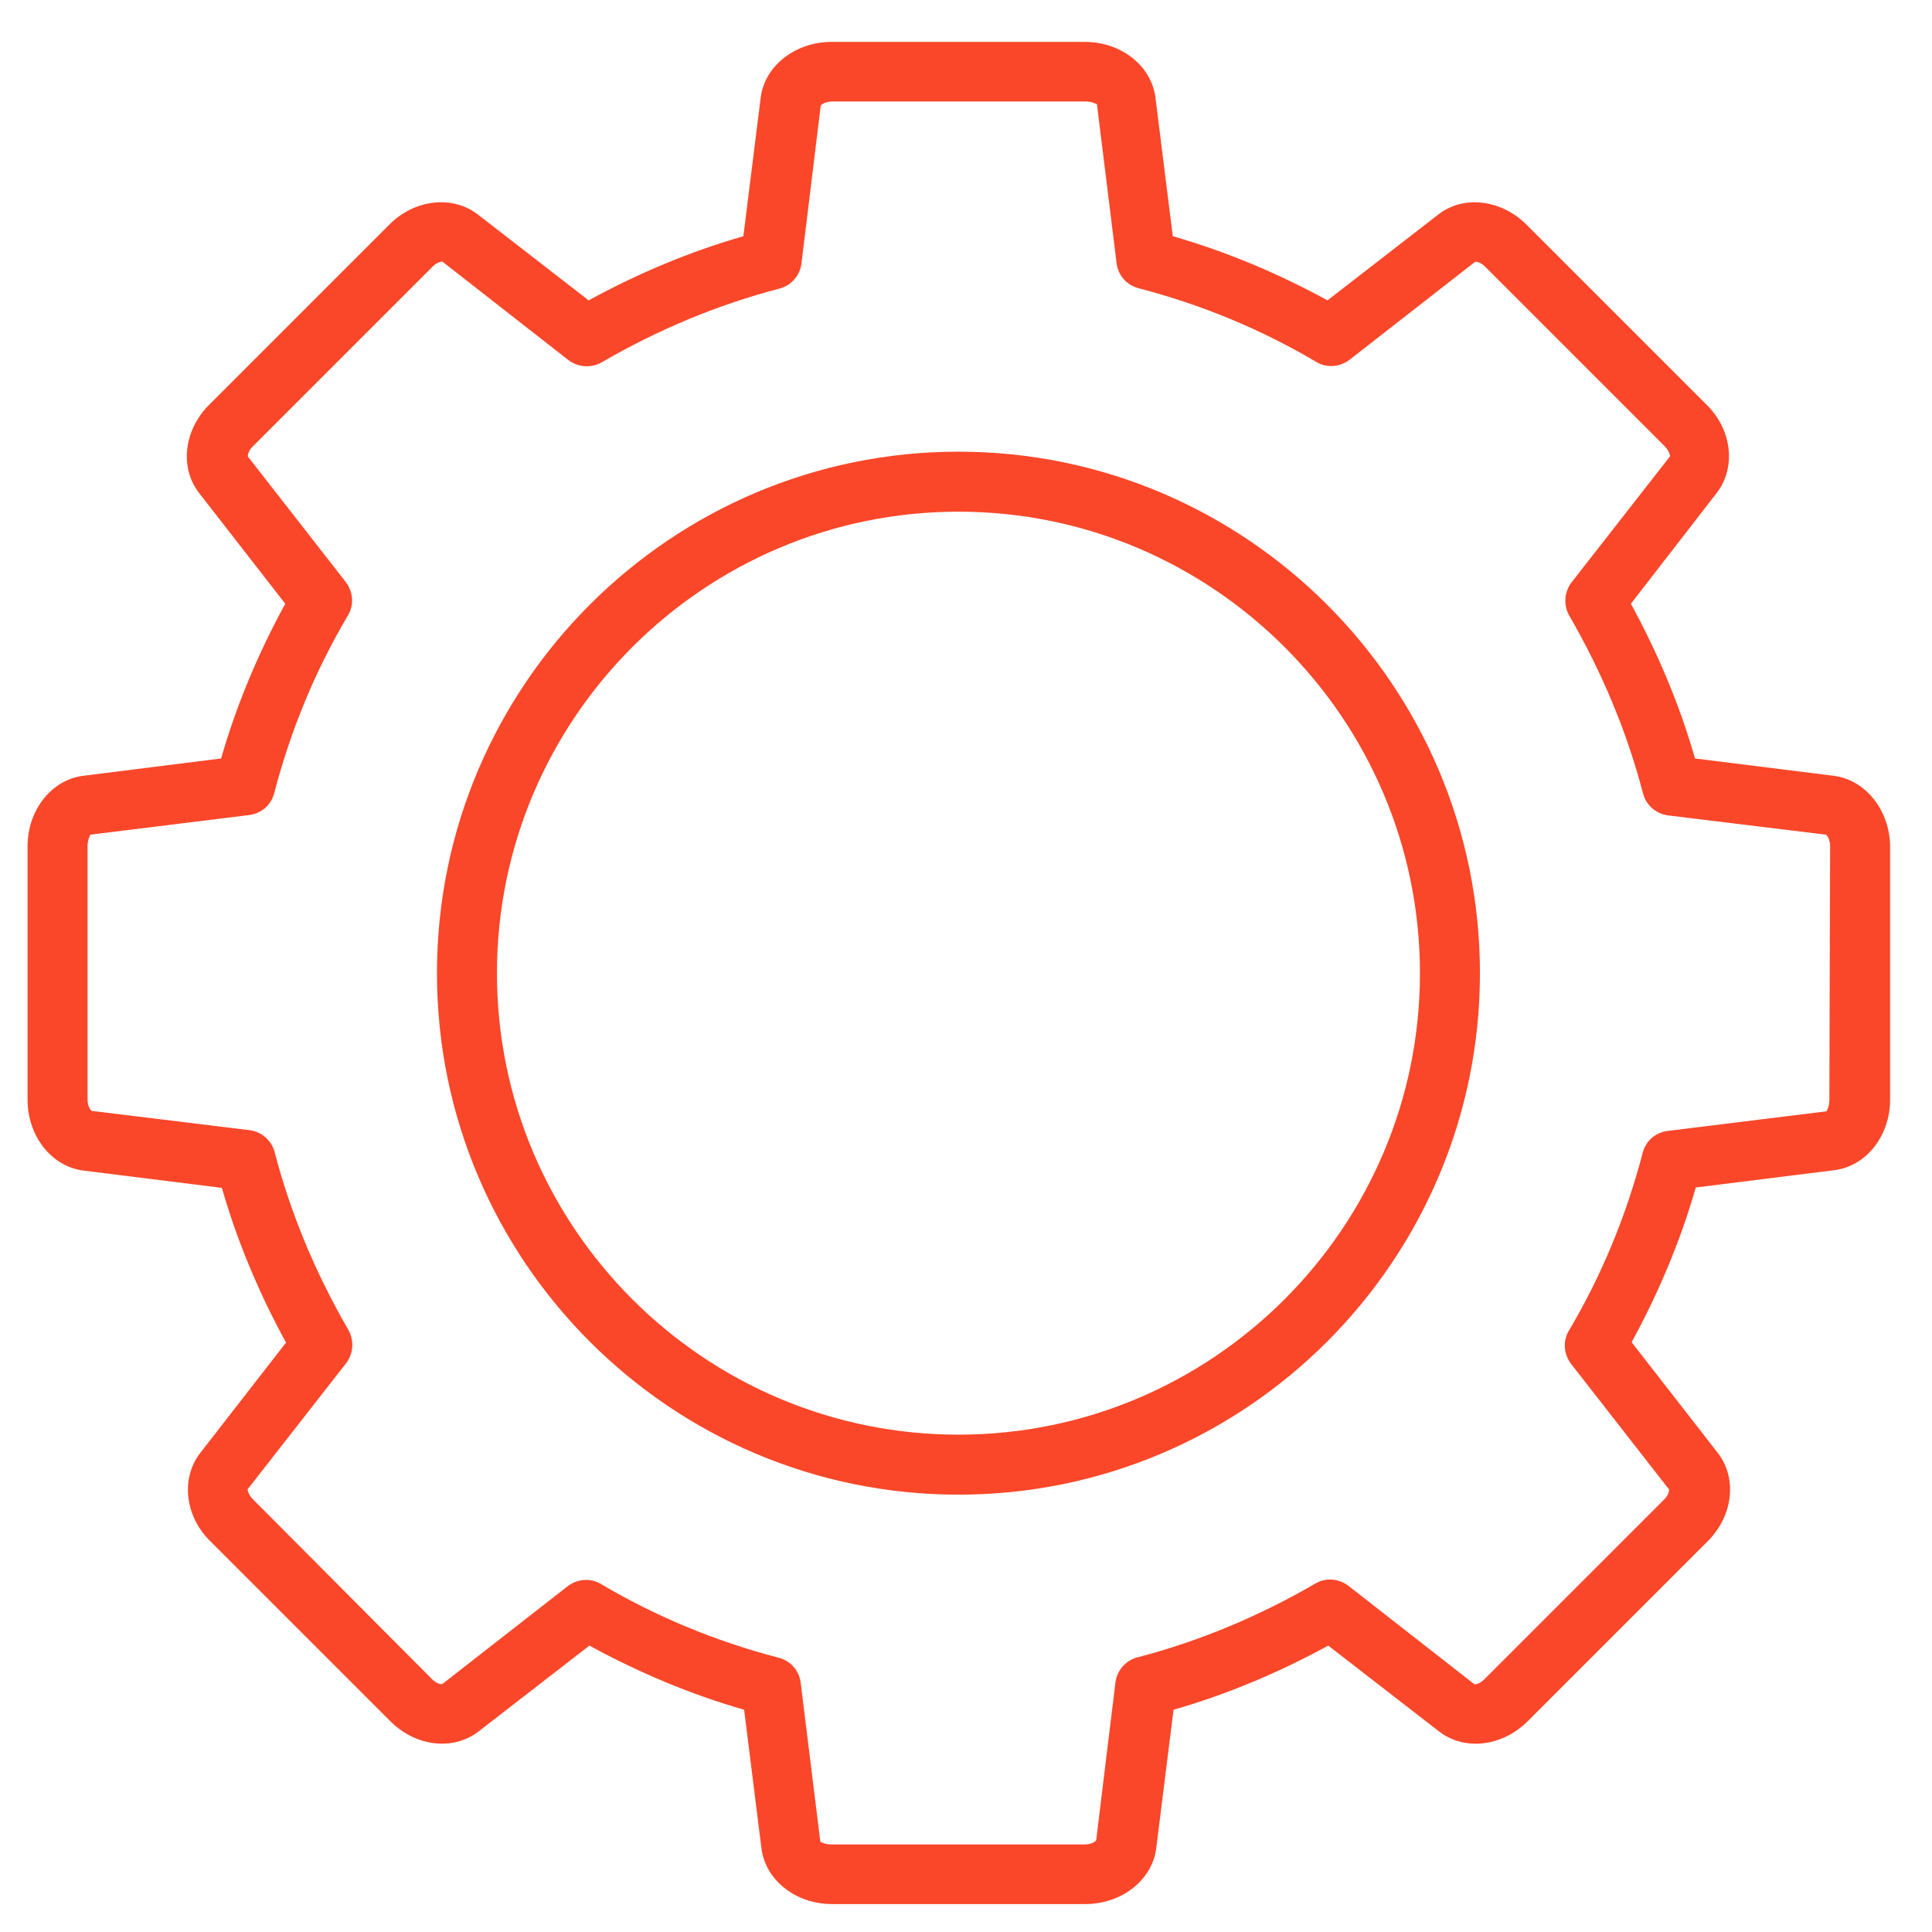
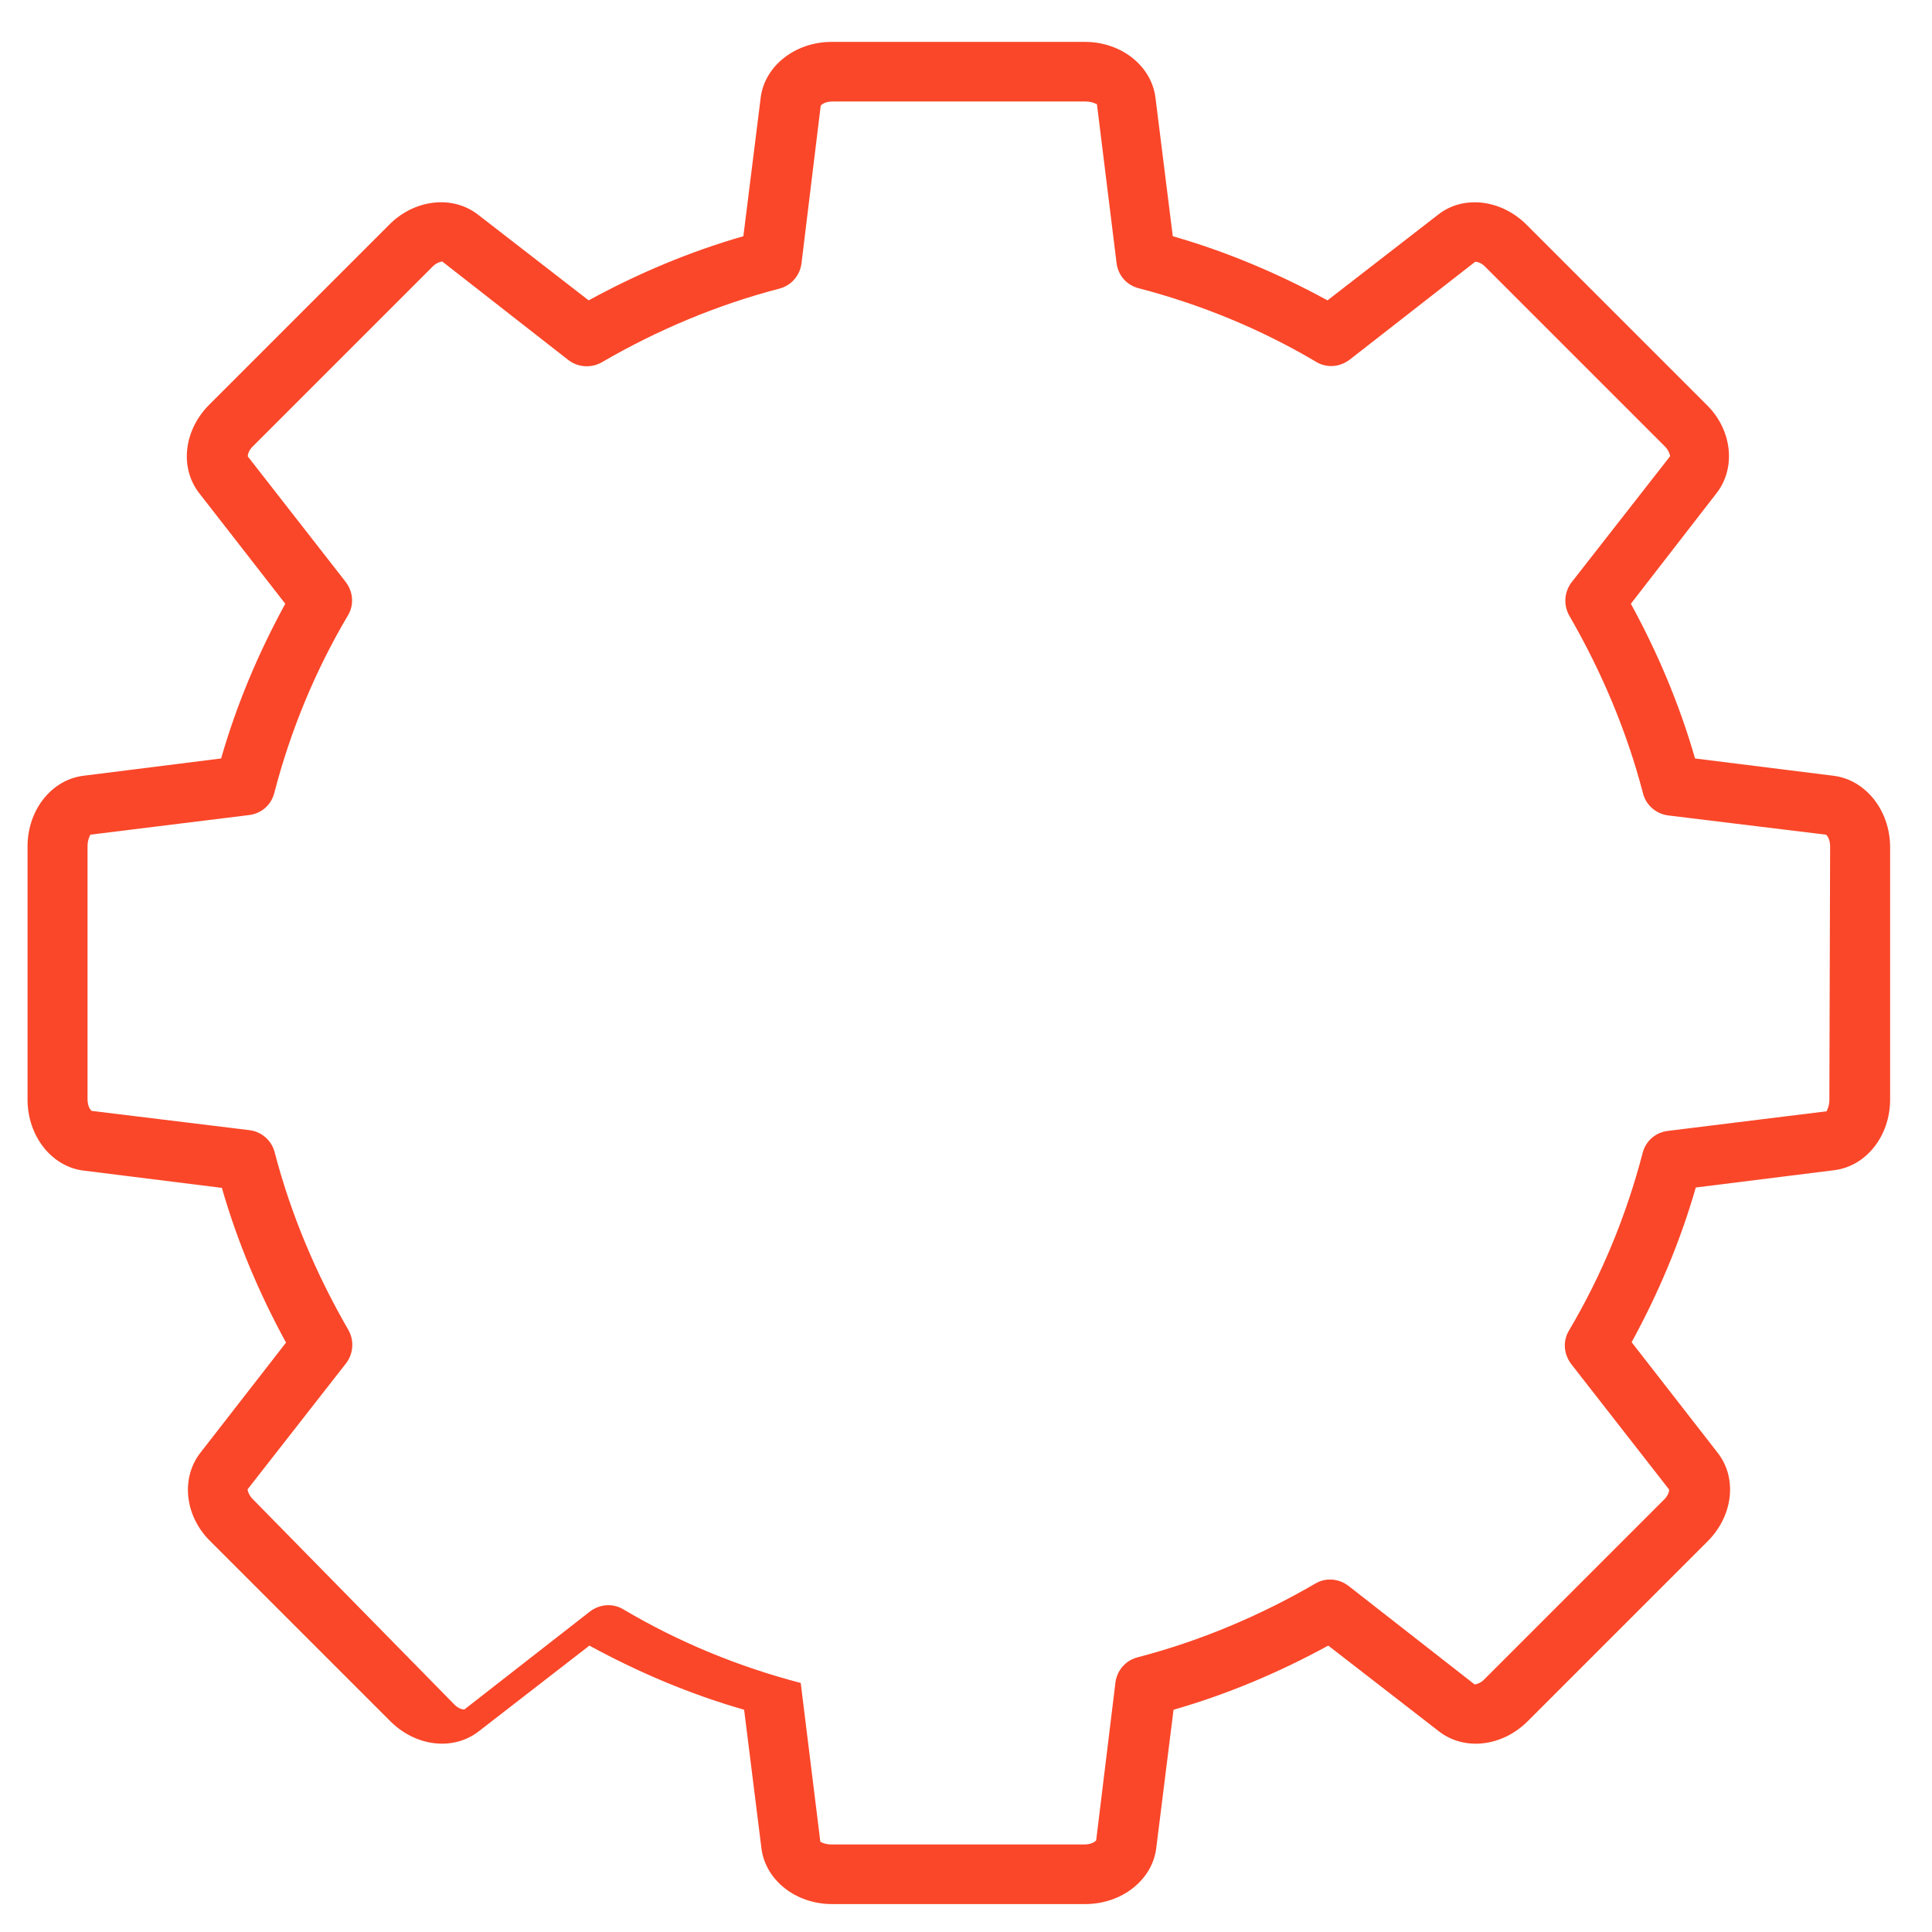
<svg xmlns="http://www.w3.org/2000/svg" version="1.1" id="Layer_1" x="0px" y="0px" viewBox="0 0 512 512" style="enable-background:new 0 0 512 512;" xml:space="preserve">
  <style type="text/css">
	.st0{fill:#FA4729;}
</style>
  <g id="line">
    <g>
-       <path class="st0" d="M486,205.6l-36.8-4.6c-4.1-14.3-9.9-28-17-41l22.7-29.3c5.3-6.8,4.1-17-2.8-23.6l-47.3-47.3    c-6.8-7-17-8.2-23.7-2.9l-29.3,22.7c-13-7.1-26.7-12.9-41-17l-4.6-36.8c-1.1-8.4-9.1-14.7-18.7-14.7h-67.1    c-9.6,0-17.7,6.3-18.8,14.7l-4.6,36.8c-14.3,4.1-28,9.9-41,17l-29.3-22.7c-6.8-5.3-17-4.1-23.7,2.8l-47.3,47.3    c-7,6.8-8.2,16.9-2.9,23.7l22.8,29.3c-7.1,13-12.9,26.7-17,41L22,205.6c-8.4,1.1-14.7,9.1-14.7,18.7v67.1    c0,9.6,6.3,17.7,14.7,18.8l36.8,4.6c4.1,14.3,9.9,28,17,41L53.1,385c-5.3,6.8-4.1,17,2.8,23.6l47.3,47.3c6.8,7,16.9,8.2,23.7,2.9    l29.3-22.7c13,7.1,26.7,12.9,41,17l4.6,36.8c1.1,8.4,9.1,14.7,18.7,14.7h67.1c9.6,0,17.7-6.3,18.8-14.7l4.6-36.8    c14.3-4.1,28-9.9,41-17l29.3,22.7c6.8,5.3,16.9,4.1,23.7-2.8l47.3-47.3c7-6.8,8.2-16.9,2.9-23.7l-22.8-29.3    c7.1-13,12.9-26.7,17-41l36.8-4.6c8.4-1.1,14.7-9.1,14.7-18.7v-67.1C500.8,214.7,494.4,206.7,486,205.6z M484.8,291.5    c0,1.9-0.8,2.9-0.7,3l-42.1,5.2c-3.3,0.4-5.9,2.7-6.7,5.9c-4.3,16.5-10.8,32.3-19.5,47c-1.7,2.8-1.4,6.3,0.6,8.9l25.9,33.2    c0.1,0.3-0.1,1.6-1.4,2.8L393.4,445c-1.1,1.2-2.5,1.4-2.6,1.4l-33.4-26.1c-2.6-2-6.1-2.3-8.9-0.6c-14.6,8.5-30.5,15.2-47,19.5    c-3.2,0.8-5.5,3.5-5.9,6.7l-5.1,41.8c-0.2,0.3-1.2,1.1-3.1,1.1h-67.1c-1.8,0-2.8-0.7-2.9-0.7l-5.2-42.1c-0.4-3.3-2.7-5.9-5.9-6.7    c-16.5-4.3-32.3-10.8-47-19.5c-2.8-1.7-6.3-1.4-8.9,0.6l-33.2,25.9c-0.3,0.1-1.6-0.1-2.8-1.4L67,397.3c-1.2-1.2-1.4-2.5-1.4-2.6    l26.1-33.4c2-2.6,2.2-6.1,0.6-8.9c-8.5-14.7-15.2-30.5-19.5-47c-0.8-3.2-3.5-5.5-6.7-5.9l-41.8-5.1c-0.3-0.2-1.1-1.2-1.1-3.1    v-67.1c0-1.9,0.8-2.9,0.7-3l42.1-5.2c3.3-0.4,5.9-2.7,6.7-5.9c4.3-16.5,10.8-32.3,19.5-47c1.7-2.8,1.4-6.3-0.6-8.9l-25.9-33.2    c-0.1-0.3,0.1-1.6,1.4-2.8l47.5-47.5c1.1-1.2,2.5-1.4,2.6-1.4l33.4,26.1c2.6,2,6.1,2.2,8.9,0.6c14.6-8.5,30.5-15.2,47-19.5    c3.2-0.8,5.5-3.5,5.9-6.7l5.1-41.8c0.2-0.3,1.2-1.1,3.1-1.1h67.1c1.9,0,3,0.8,3,0.7l5.2,42.1c0.4,3.3,2.7,5.9,5.9,6.7    c16.5,4.3,32.3,10.8,47,19.5c2.8,1.7,6.3,1.4,8.9-0.6l33.2-25.9c0.3-0.1,1.6,0.1,2.8,1.4l47.5,47.5c1.2,1.2,1.4,2.5,1.4,2.6    l-26.1,33.4c-2,2.6-2.2,6.1-0.6,8.9c8.5,14.7,15.2,30.5,19.5,47c0.8,3.2,3.5,5.5,6.7,5.9l41.8,5.1c0.3,0.2,1.1,1.2,1.1,3.1    L484.8,291.5L484.8,291.5z" />
-       <path class="st0" d="M254,119.7c-76.2,0-138.2,62-138.2,138.2s62,138.2,138.2,138.2s138.2-62,138.2-138.2S330.2,119.7,254,119.7z     M254,380.2c-67.4,0-122.3-54.9-122.3-122.3S186.6,135.6,254,135.6s122.3,54.9,122.3,122.3S321.4,380.2,254,380.2z" />
+       <path class="st0" d="M486,205.6l-36.8-4.6c-4.1-14.3-9.9-28-17-41l22.7-29.3c5.3-6.8,4.1-17-2.8-23.6l-47.3-47.3    c-6.8-7-17-8.2-23.7-2.9l-29.3,22.7c-13-7.1-26.7-12.9-41-17l-4.6-36.8c-1.1-8.4-9.1-14.7-18.7-14.7h-67.1    c-9.6,0-17.7,6.3-18.8,14.7l-4.6,36.8c-14.3,4.1-28,9.9-41,17l-29.3-22.7c-6.8-5.3-17-4.1-23.7,2.8l-47.3,47.3    c-7,6.8-8.2,16.9-2.9,23.7l22.8,29.3c-7.1,13-12.9,26.7-17,41L22,205.6c-8.4,1.1-14.7,9.1-14.7,18.7v67.1    c0,9.6,6.3,17.7,14.7,18.8l36.8,4.6c4.1,14.3,9.9,28,17,41L53.1,385c-5.3,6.8-4.1,17,2.8,23.6l47.3,47.3c6.8,7,16.9,8.2,23.7,2.9    l29.3-22.7c13,7.1,26.7,12.9,41,17l4.6,36.8c1.1,8.4,9.1,14.7,18.7,14.7h67.1c9.6,0,17.7-6.3,18.8-14.7l4.6-36.8    c14.3-4.1,28-9.9,41-17l29.3,22.7c6.8,5.3,16.9,4.1,23.7-2.8l47.3-47.3c7-6.8,8.2-16.9,2.9-23.7l-22.8-29.3    c7.1-13,12.9-26.7,17-41l36.8-4.6c8.4-1.1,14.7-9.1,14.7-18.7v-67.1C500.8,214.7,494.4,206.7,486,205.6z M484.8,291.5    c0,1.9-0.8,2.9-0.7,3l-42.1,5.2c-3.3,0.4-5.9,2.7-6.7,5.9c-4.3,16.5-10.8,32.3-19.5,47c-1.7,2.8-1.4,6.3,0.6,8.9l25.9,33.2    c0.1,0.3-0.1,1.6-1.4,2.8L393.4,445c-1.1,1.2-2.5,1.4-2.6,1.4l-33.4-26.1c-2.6-2-6.1-2.3-8.9-0.6c-14.6,8.5-30.5,15.2-47,19.5    c-3.2,0.8-5.5,3.5-5.9,6.7l-5.1,41.8c-0.2,0.3-1.2,1.1-3.1,1.1h-67.1c-1.8,0-2.8-0.7-2.9-0.7l-5.2-42.1c-16.5-4.3-32.3-10.8-47-19.5c-2.8-1.7-6.3-1.4-8.9,0.6l-33.2,25.9c-0.3,0.1-1.6-0.1-2.8-1.4L67,397.3c-1.2-1.2-1.4-2.5-1.4-2.6    l26.1-33.4c2-2.6,2.2-6.1,0.6-8.9c-8.5-14.7-15.2-30.5-19.5-47c-0.8-3.2-3.5-5.5-6.7-5.9l-41.8-5.1c-0.3-0.2-1.1-1.2-1.1-3.1    v-67.1c0-1.9,0.8-2.9,0.7-3l42.1-5.2c3.3-0.4,5.9-2.7,6.7-5.9c4.3-16.5,10.8-32.3,19.5-47c1.7-2.8,1.4-6.3-0.6-8.9l-25.9-33.2    c-0.1-0.3,0.1-1.6,1.4-2.8l47.5-47.5c1.1-1.2,2.5-1.4,2.6-1.4l33.4,26.1c2.6,2,6.1,2.2,8.9,0.6c14.6-8.5,30.5-15.2,47-19.5    c3.2-0.8,5.5-3.5,5.9-6.7l5.1-41.8c0.2-0.3,1.2-1.1,3.1-1.1h67.1c1.9,0,3,0.8,3,0.7l5.2,42.1c0.4,3.3,2.7,5.9,5.9,6.7    c16.5,4.3,32.3,10.8,47,19.5c2.8,1.7,6.3,1.4,8.9-0.6l33.2-25.9c0.3-0.1,1.6,0.1,2.8,1.4l47.5,47.5c1.2,1.2,1.4,2.5,1.4,2.6    l-26.1,33.4c-2,2.6-2.2,6.1-0.6,8.9c8.5,14.7,15.2,30.5,19.5,47c0.8,3.2,3.5,5.5,6.7,5.9l41.8,5.1c0.3,0.2,1.1,1.2,1.1,3.1    L484.8,291.5L484.8,291.5z" />
    </g>
  </g>
</svg>